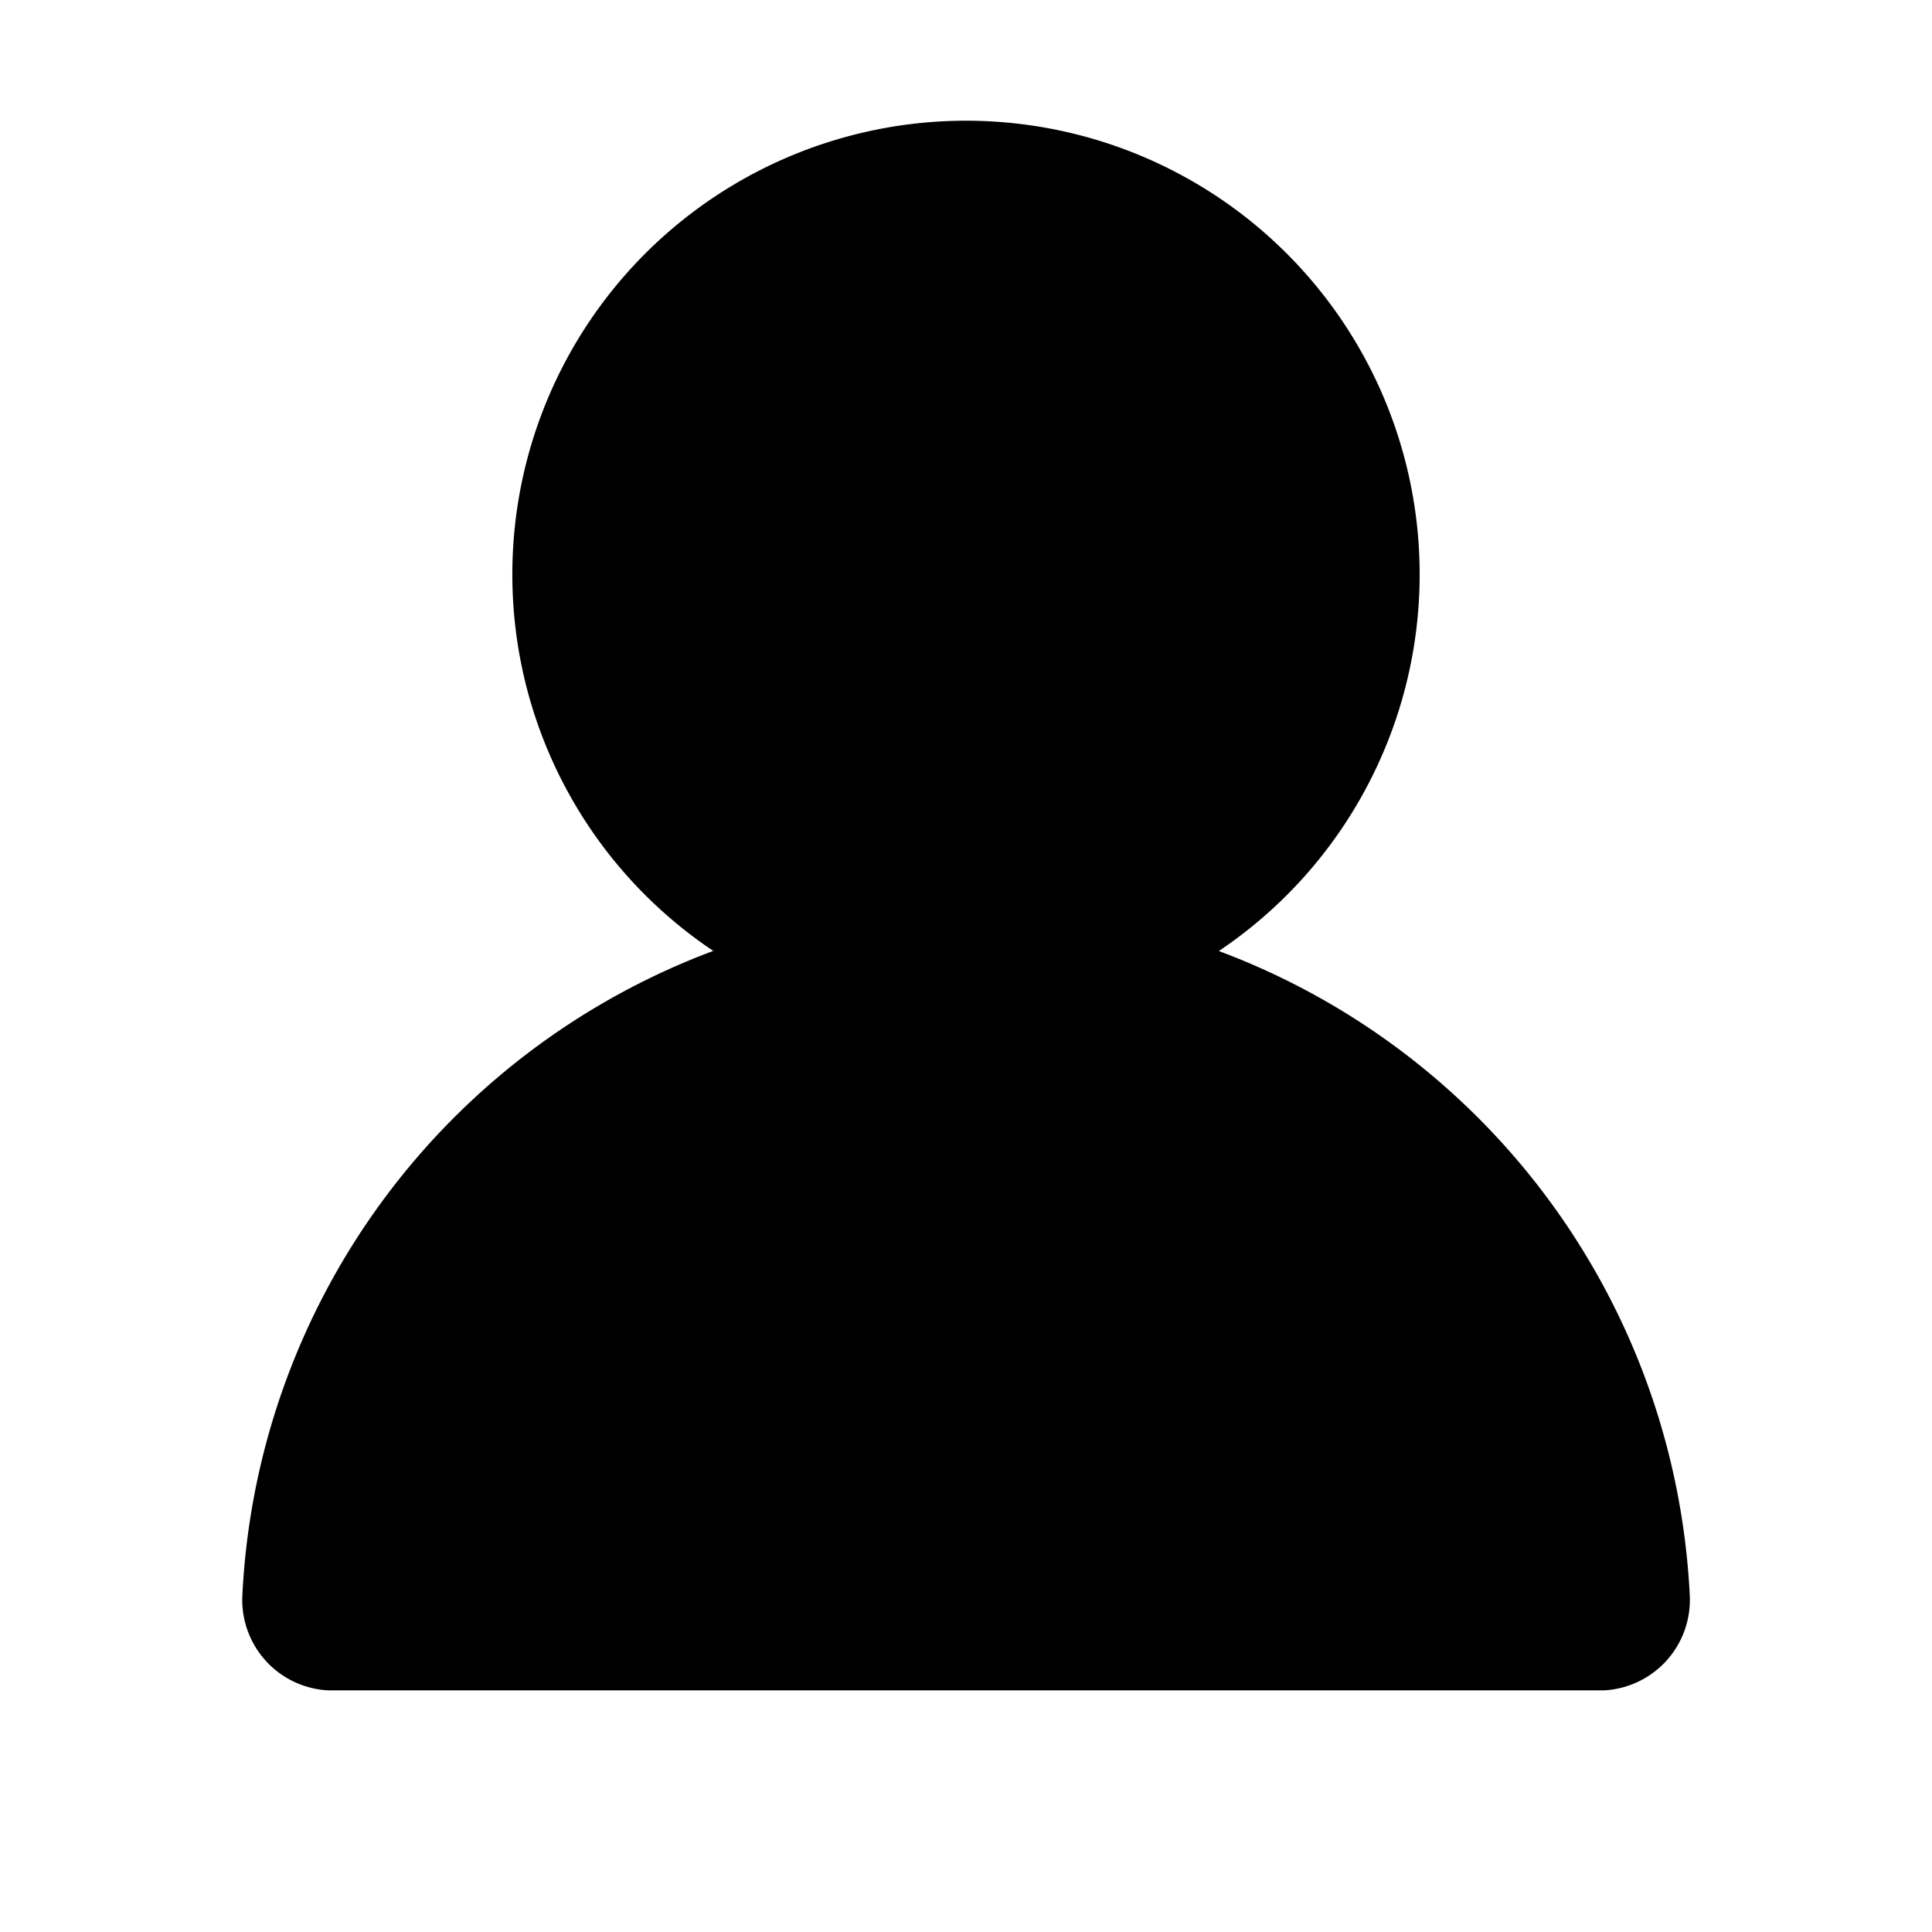
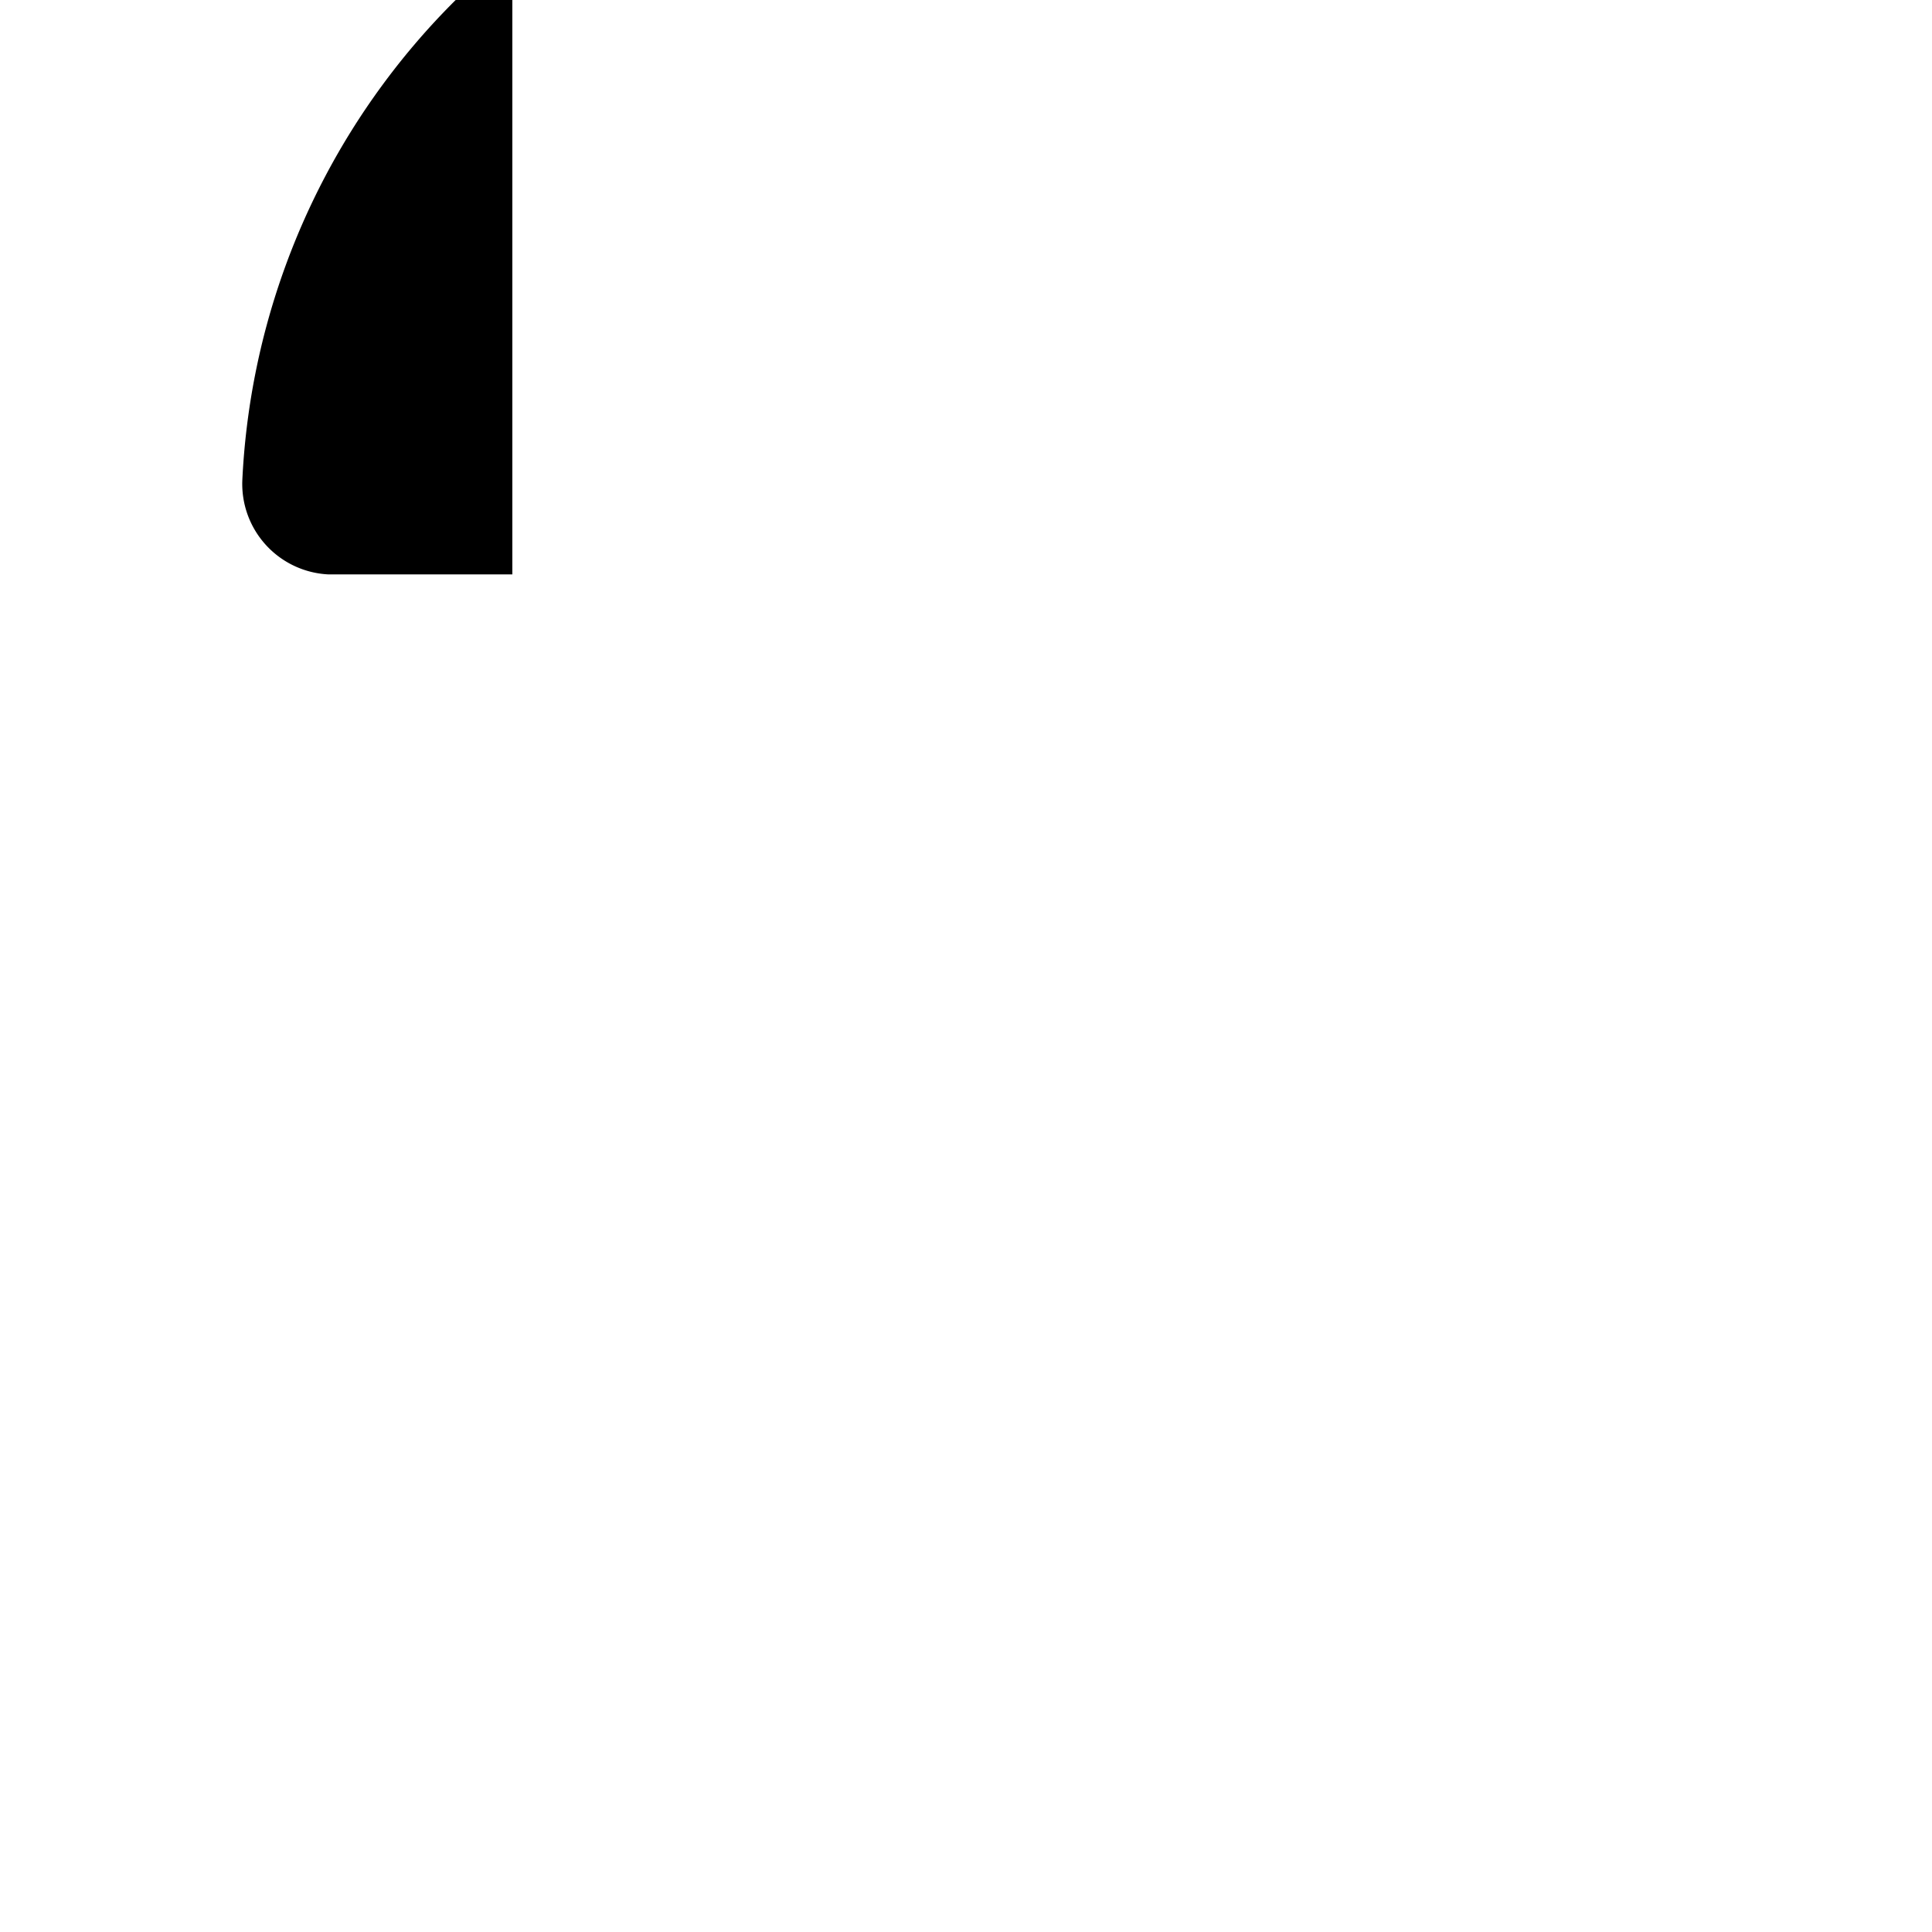
<svg xmlns="http://www.w3.org/2000/svg" viewBox="0 0 16 16">
-   <path d="M4.243 4.757a3.757 3.757 0 1 1 5.851 3.119 6.01 6.01 0 0 1 3.9 5.339.75.75 0 0 1-.715.784H2.721a.75.75 0 0 1-.714-.784 6.01 6.01 0 0 1 3.9-5.34 3.75 3.75 0 0 1-1.664-3.118" />
+   <path d="M4.243 4.757H2.721a.75.75 0 0 1-.714-.784 6.01 6.01 0 0 1 3.9-5.34 3.75 3.75 0 0 1-1.664-3.118" />
</svg>